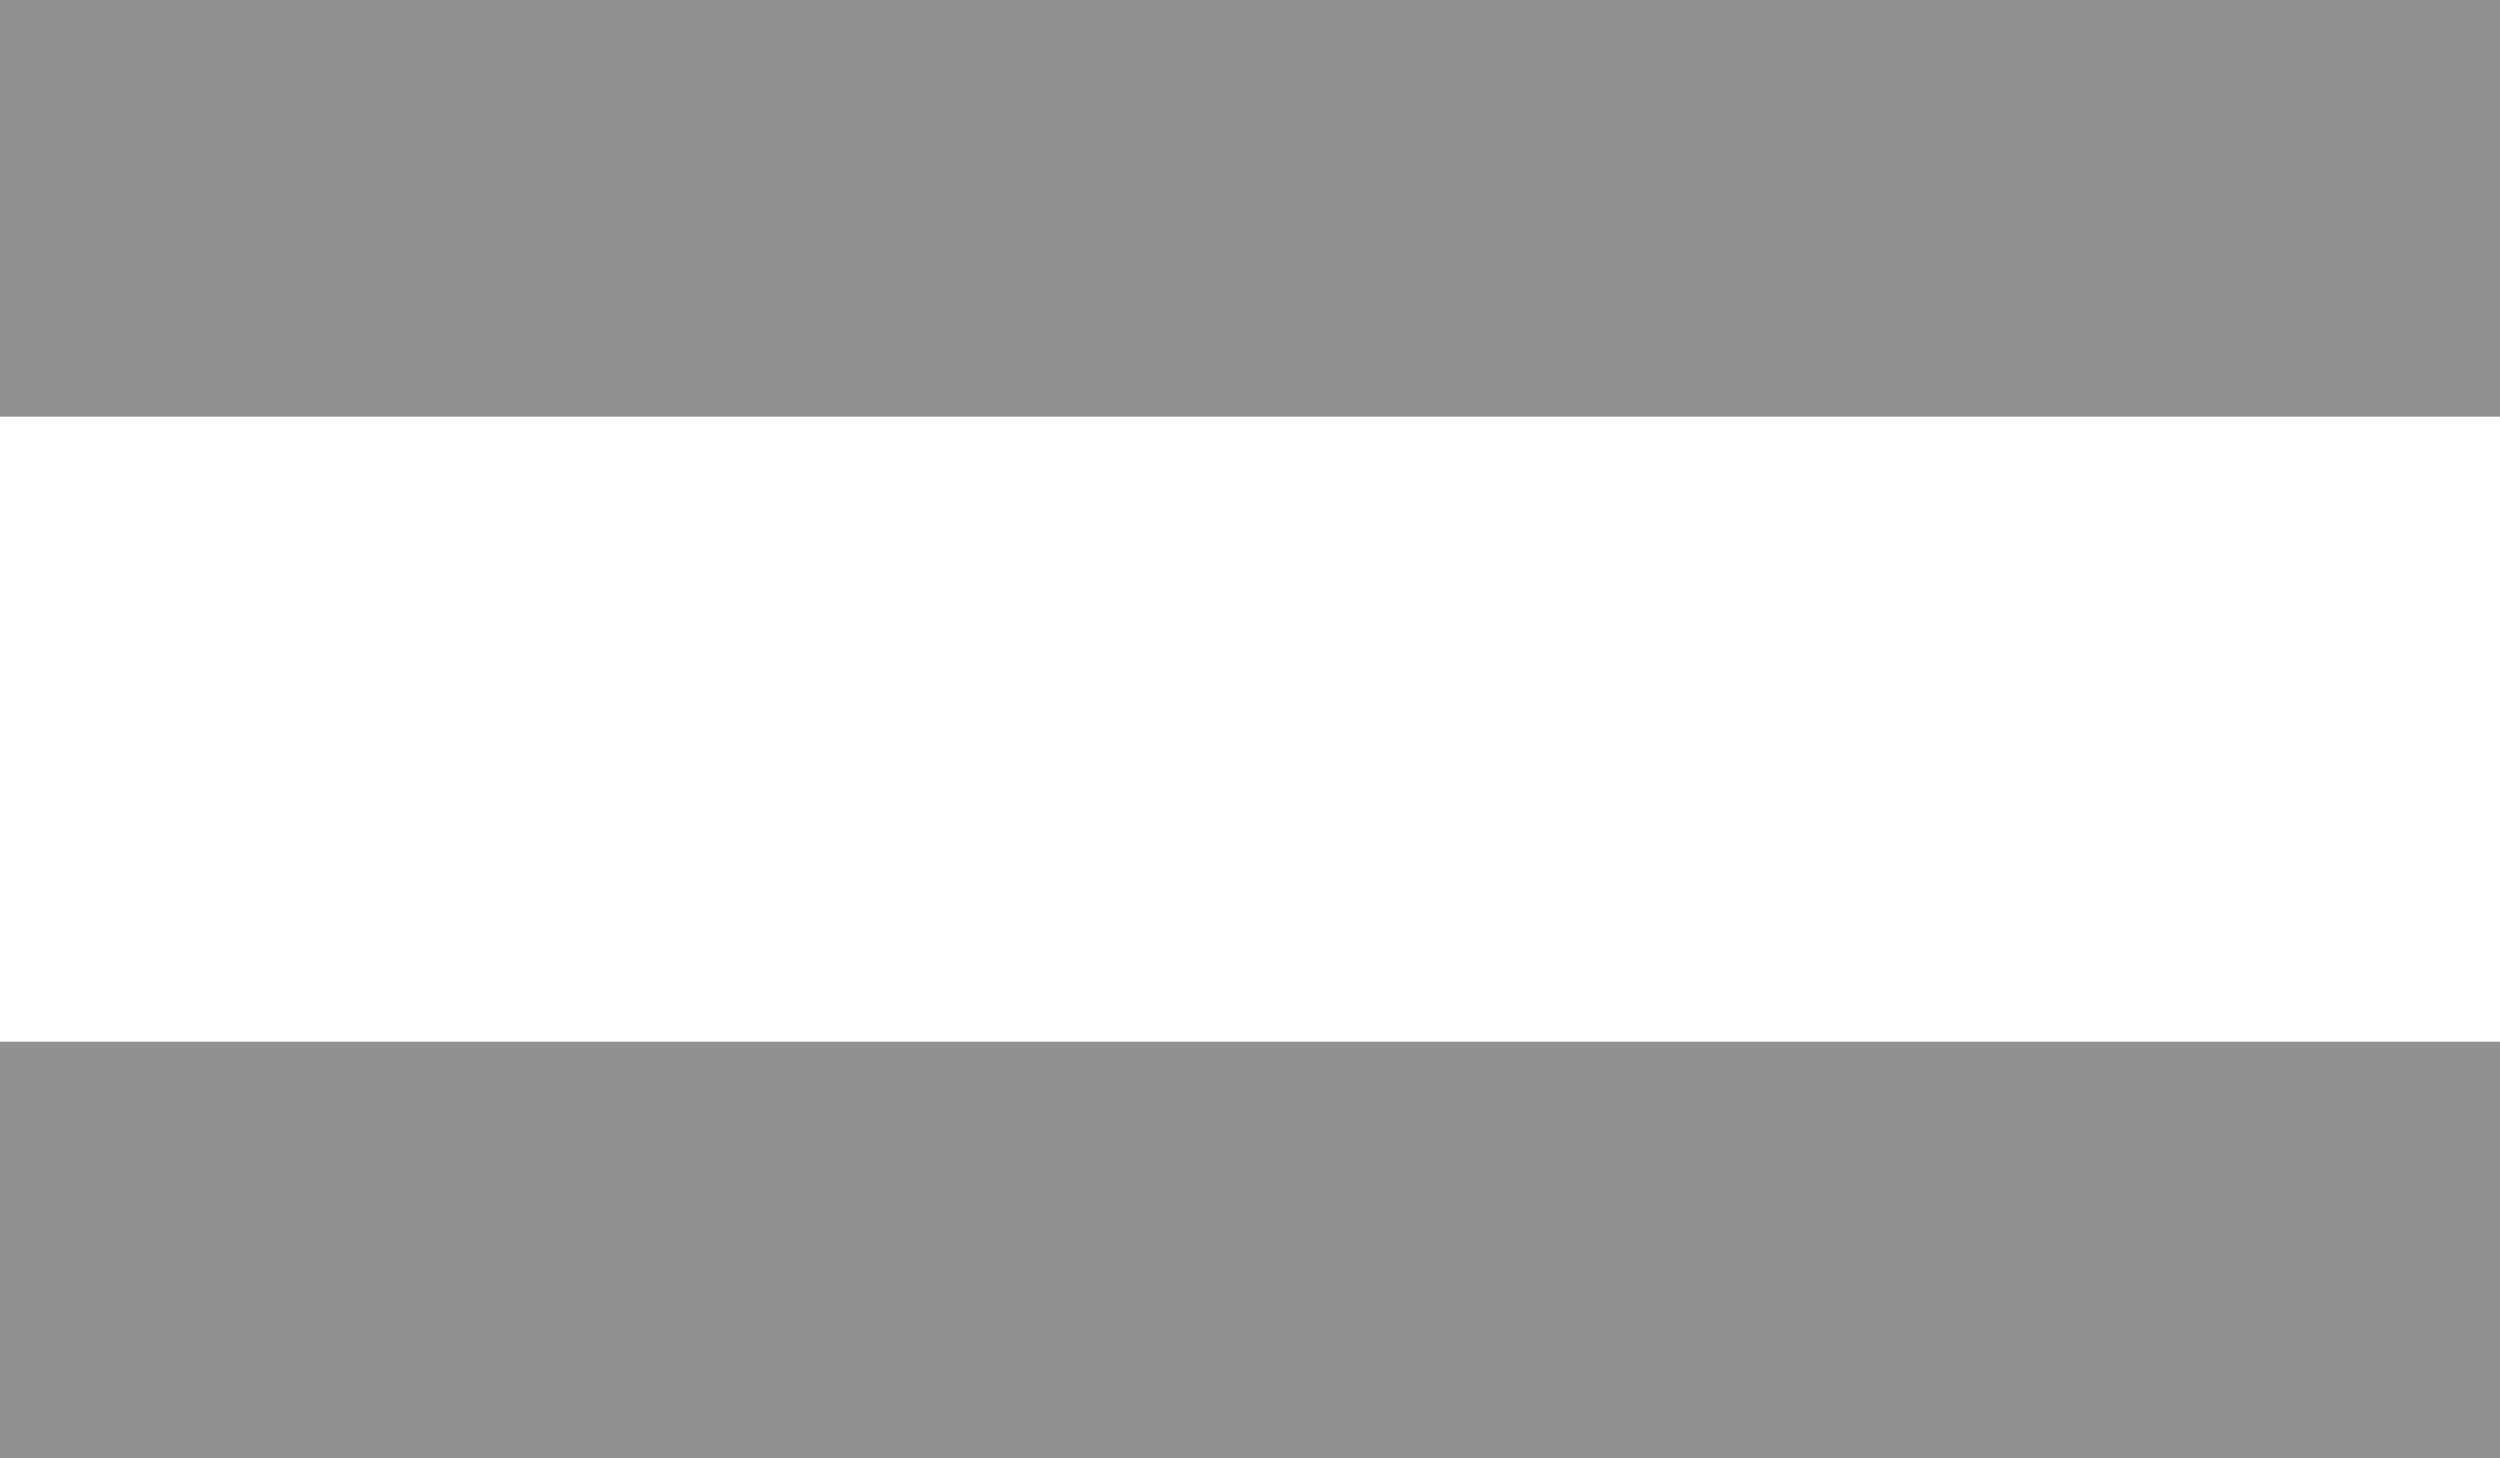
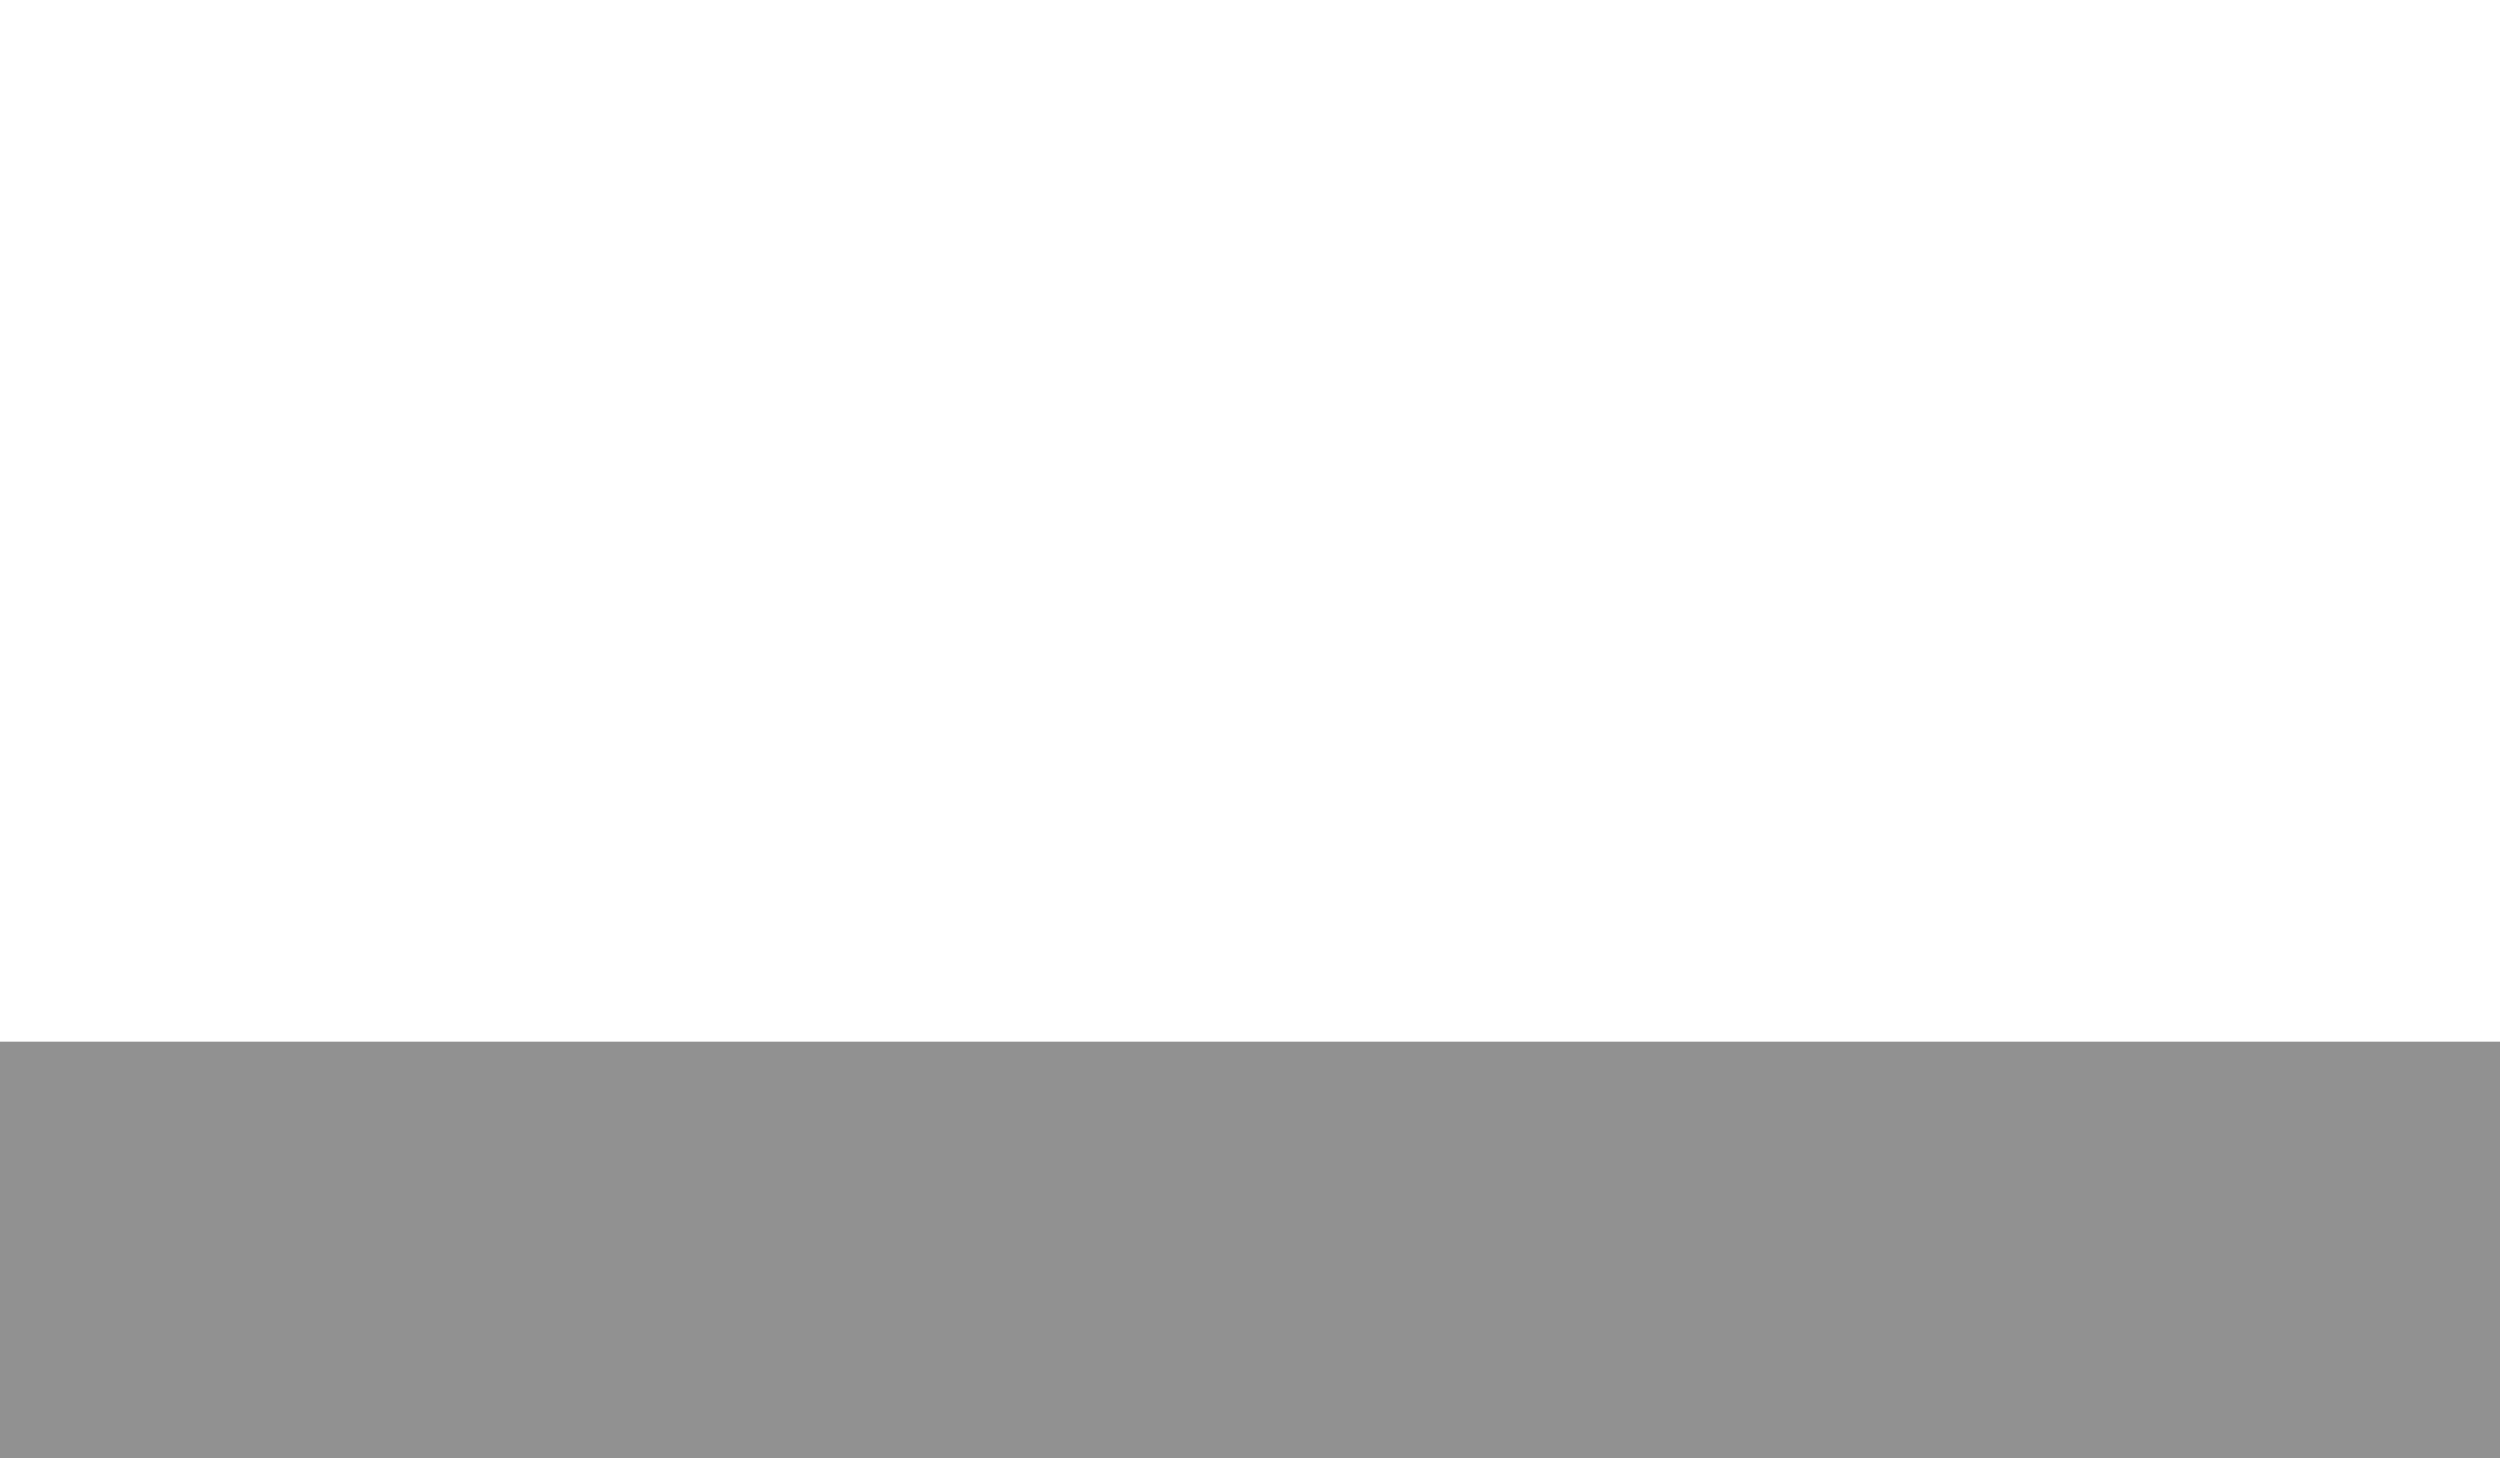
<svg xmlns="http://www.w3.org/2000/svg" width="12" height="7" viewBox="0 0 12 7" fill="none">
-   <path d="M0 0H12V2H0V0Z" fill="#919191" />
  <path d="M0 5H12V7H0V5Z" fill="#919191" />
</svg>